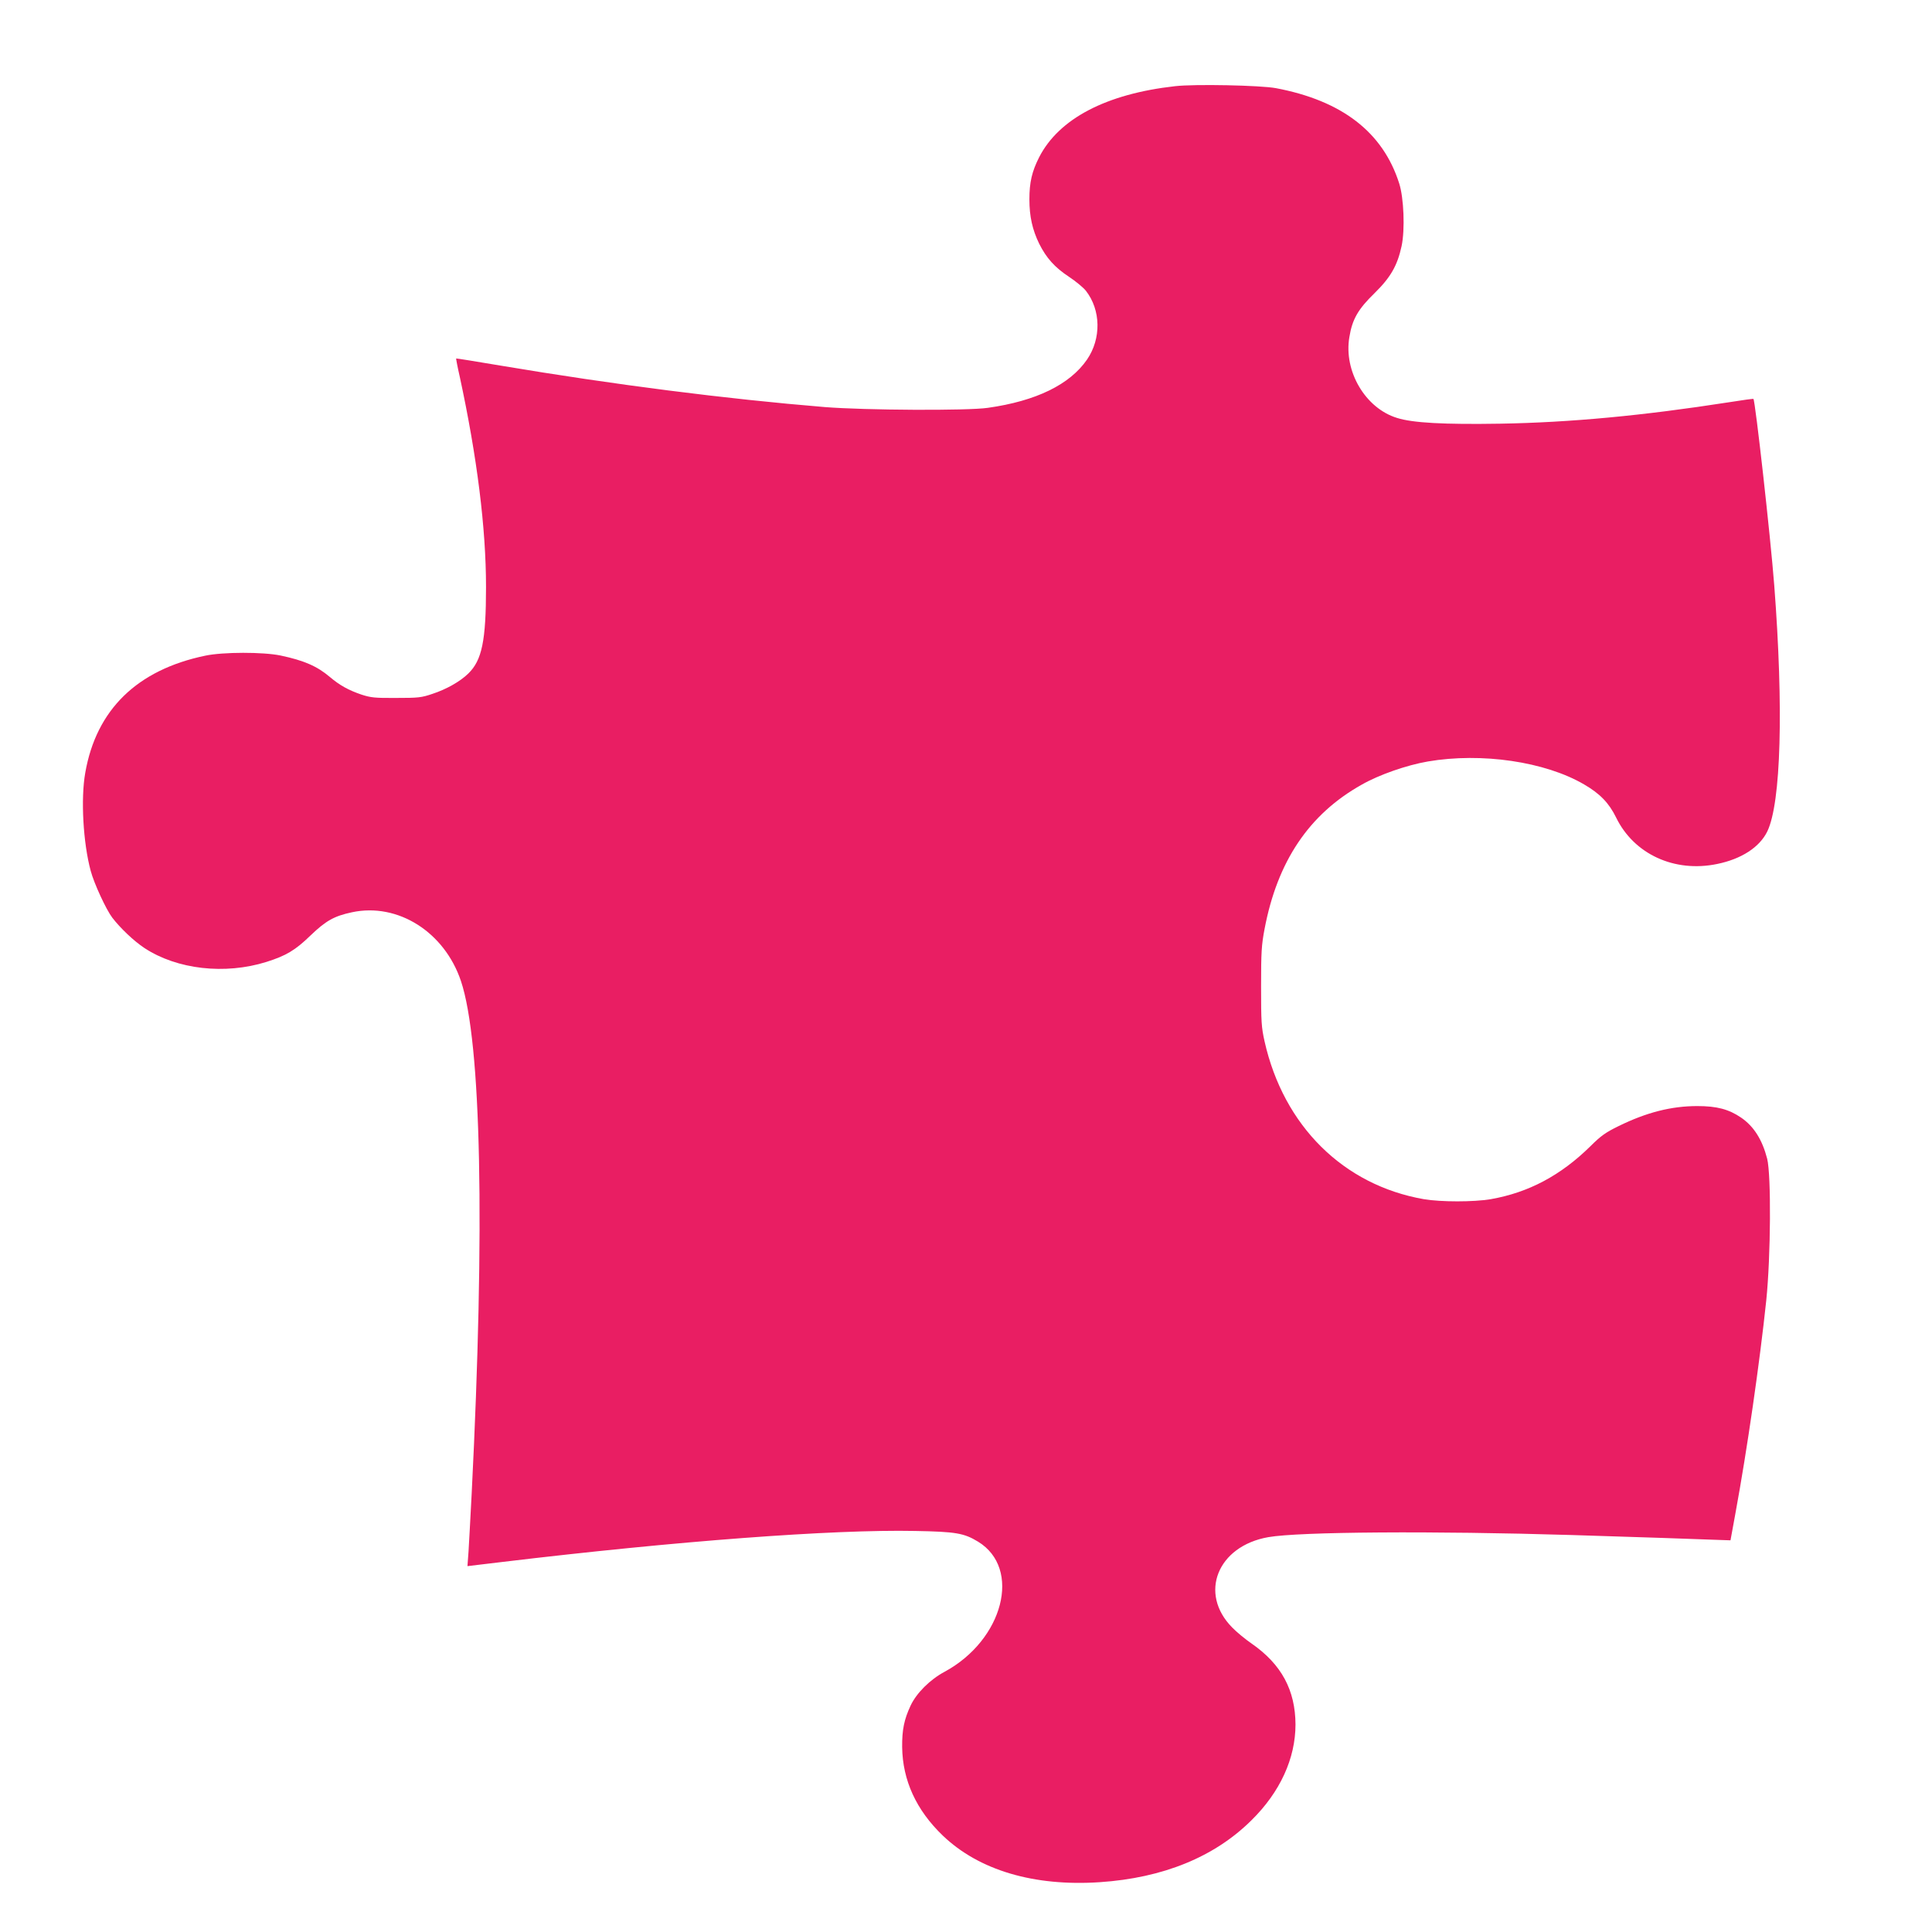
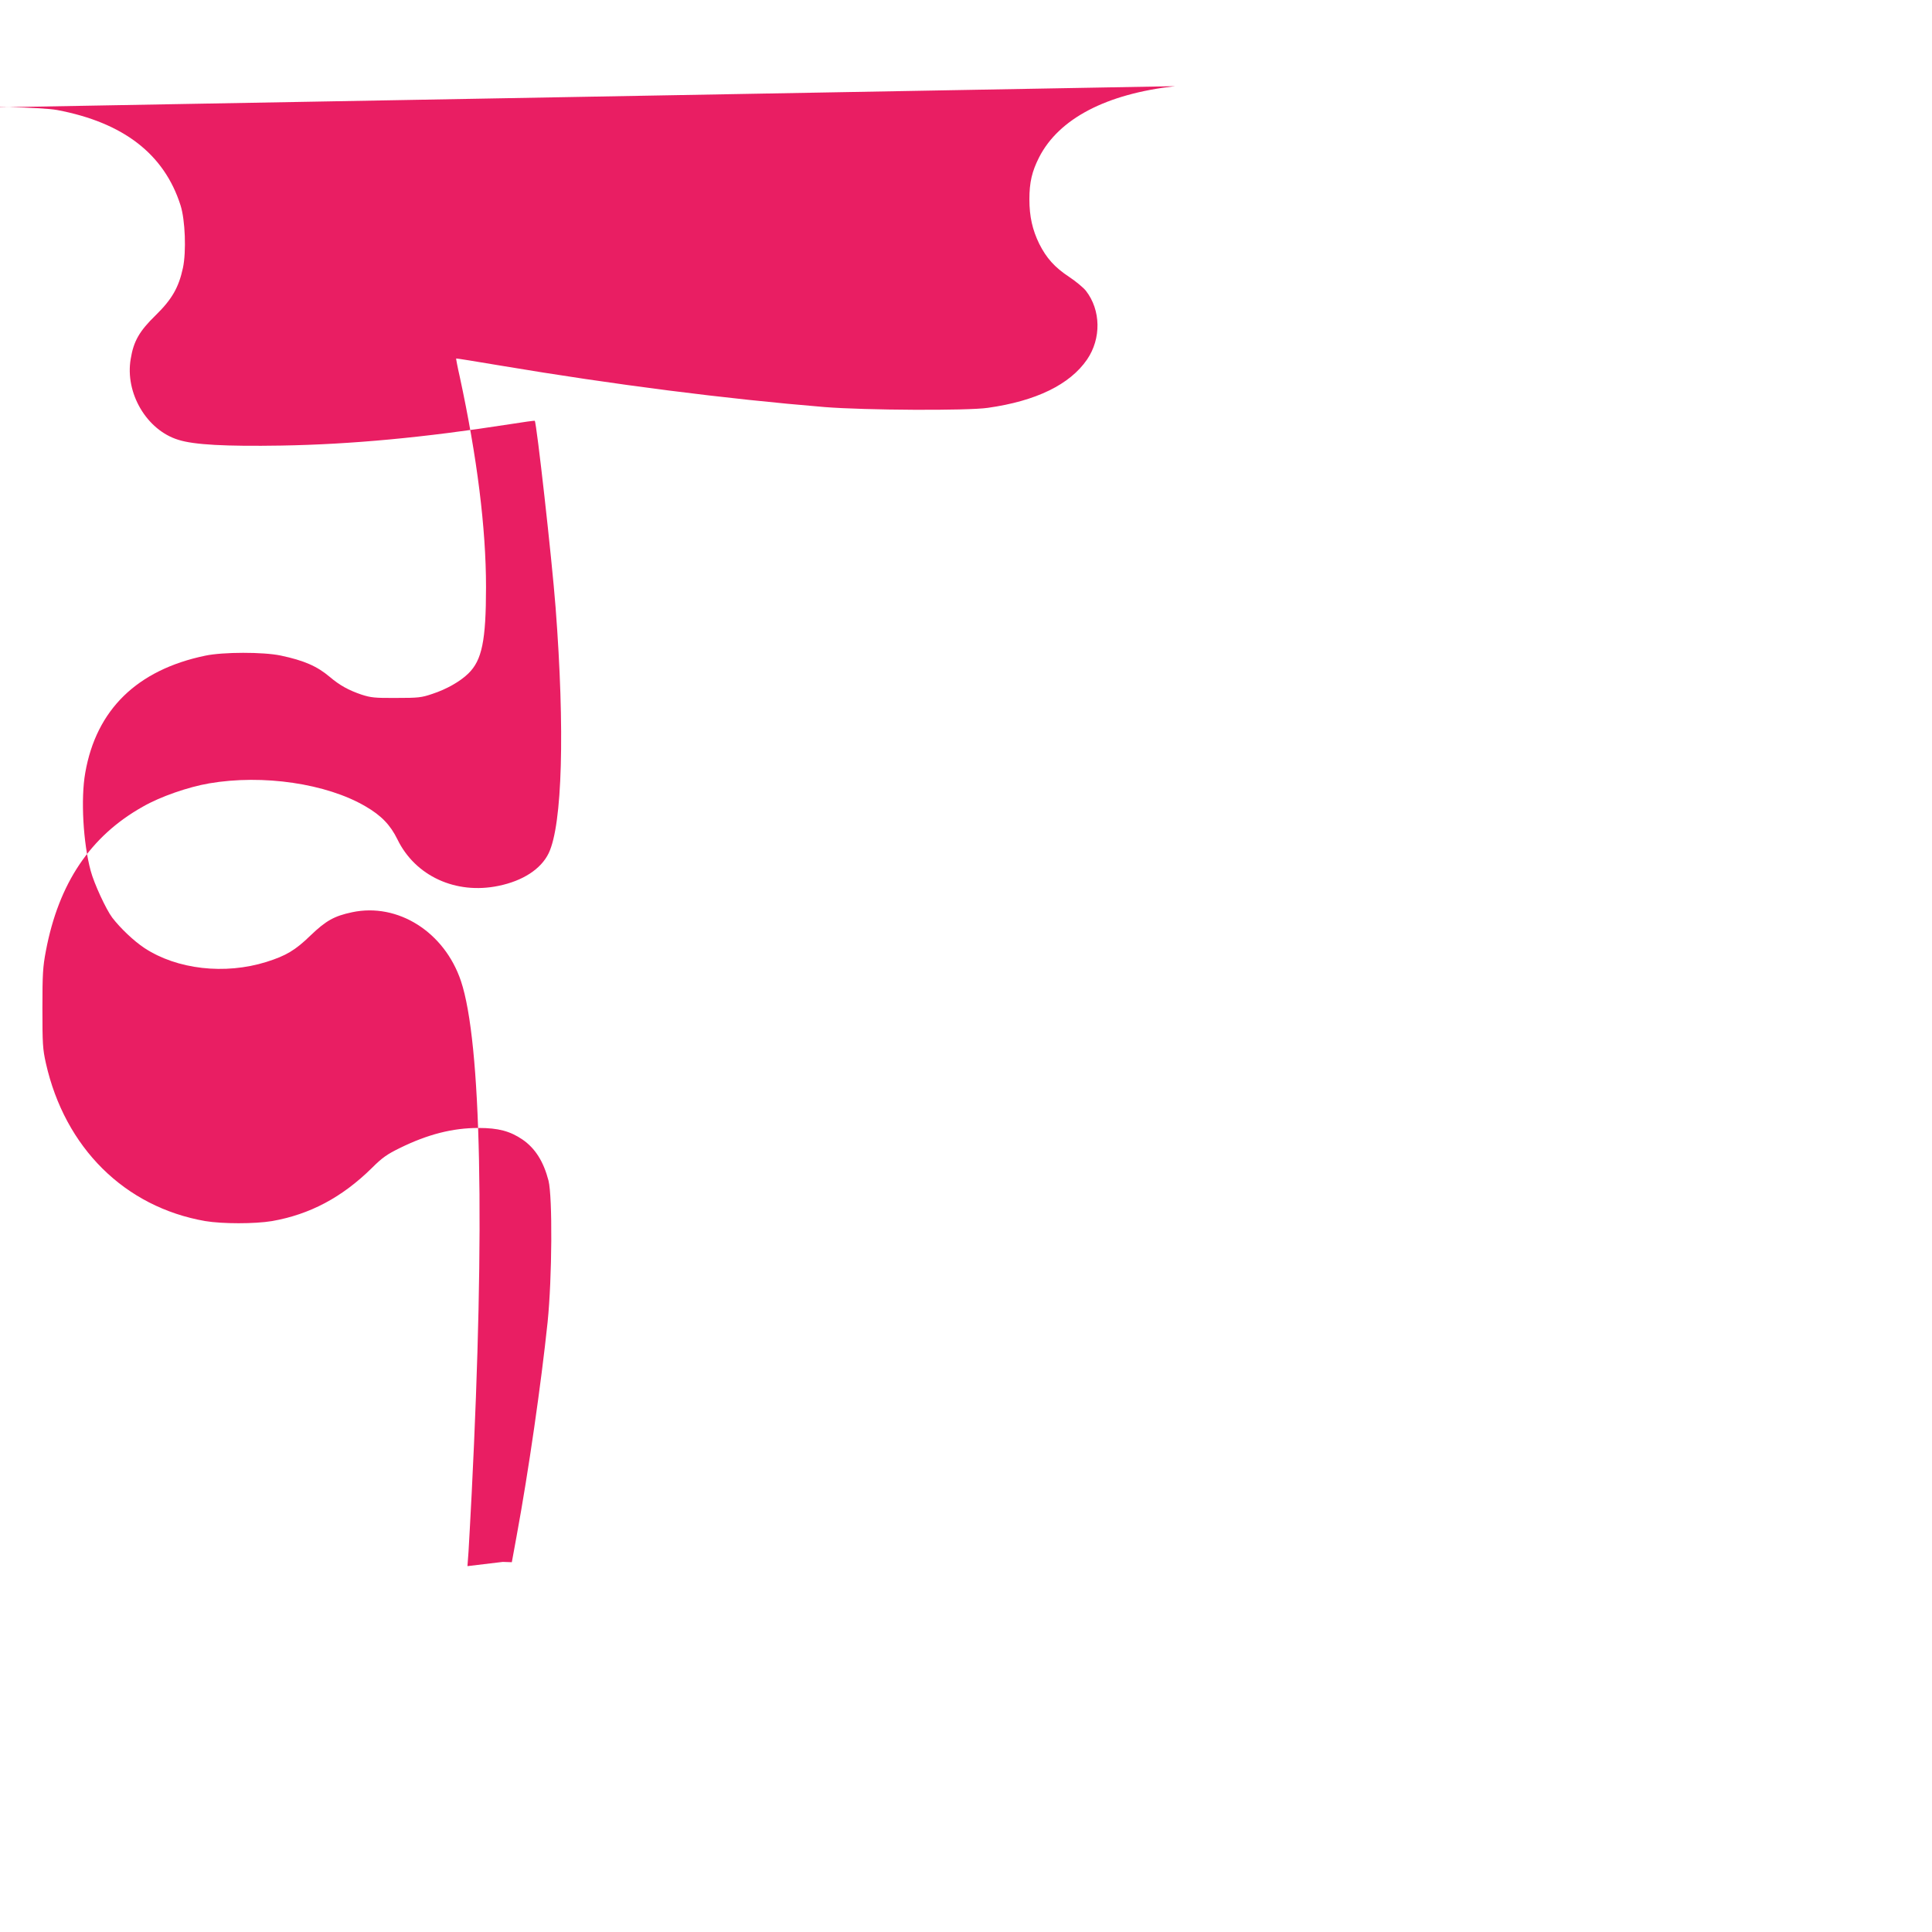
<svg xmlns="http://www.w3.org/2000/svg" version="1.0" width="1280pt" height="1280pt" viewBox="0 0 1280 1280" preserveAspectRatio="xMidYMid meet">
  <g transform="translate(0,1280) scale(0.1,-0.1)" fill="#e91e63" stroke="none">
-     <path d="M7785 12229 c-456 -51 -770 -215 -901 -472 -47 -93 -64 -165 -64 -277 0 -115 20 -202 65 -295 48 -95 102 -156 199 -220 44 -29 94 -71 110 -91 100 -128 103 -317 8 -456 -114 -166 -338 -275 -657 -320 -138 -20 -815 -16 -1080 5 -655 54 -1394 148 -2150 275 -159 27 -291 48 -293 47 -1 -1 9 -56 24 -121 115 -532 174 -1004 174 -1393 0 -357 -27 -485 -117 -573 -54 -53 -146 -105 -238 -135 -73 -25 -94 -27 -240 -27 -142 -1 -168 2 -230 22 -85 29 -144 61 -211 118 -83 70 -169 108 -325 141 -116 24 -380 24 -499 -1 -452 -94 -722 -358 -795 -775 -31 -173 -14 -467 36 -651 22 -83 102 -256 143 -310 53 -69 142 -154 213 -201 216 -142 533 -178 808 -92 130 41 191 77 292 175 102 98 157 129 275 154 304 65 613 -131 722 -456 135 -404 160 -1625 71 -3395 -8 -159 -18 -333 -21 -386 l-7 -95 234 28 c1151 138 2187 216 2732 205 270 -5 323 -14 417 -71 290 -177 168 -651 -222 -862 -97 -52 -186 -141 -225 -224 -43 -92 -57 -160 -56 -275 3 -220 93 -417 269 -586 240 -230 604 -338 1040 -309 419 28 760 167 1005 410 190 187 292 410 292 635 -1 227 -93 398 -288 534 -44 30 -103 79 -131 108 -224 226 -98 540 239 599 205 36 1092 42 2012 14 362 -11 900 -29 990 -33 l60 -2 32 175 c79 429 162 1006 205 1415 30 294 33 829 6 938 -33 127 -88 214 -172 272 -82 56 -161 77 -291 77 -172 0 -337 -42 -522 -133 -84 -41 -117 -64 -185 -132 -198 -195 -411 -308 -662 -352 -114 -19 -328 -19 -442 0 -534 93 -930 486 -1056 1046 -21 94 -23 128 -23 364 0 228 3 275 23 380 85 449 295 761 643 956 115 66 299 130 439 154 356 61 777 -1 1035 -152 105 -61 165 -123 212 -219 118 -243 387 -367 670 -308 161 33 281 111 332 216 91 189 108 818 46 1628 -25 326 -126 1224 -138 1237 -2 2 -75 -8 -162 -22 -572 -89 -1051 -134 -1517 -142 -370 -6 -578 5 -682 38 -210 64 -355 310 -316 536 19 118 58 185 166 290 107 105 152 183 180 313 23 108 15 319 -16 415 -108 339 -378 548 -817 631 -103 19 -537 28 -668 13z" />
+     <path d="M7785 12229 c-456 -51 -770 -215 -901 -472 -47 -93 -64 -165 -64 -277 0 -115 20 -202 65 -295 48 -95 102 -156 199 -220 44 -29 94 -71 110 -91 100 -128 103 -317 8 -456 -114 -166 -338 -275 -657 -320 -138 -20 -815 -16 -1080 5 -655 54 -1394 148 -2150 275 -159 27 -291 48 -293 47 -1 -1 9 -56 24 -121 115 -532 174 -1004 174 -1393 0 -357 -27 -485 -117 -573 -54 -53 -146 -105 -238 -135 -73 -25 -94 -27 -240 -27 -142 -1 -168 2 -230 22 -85 29 -144 61 -211 118 -83 70 -169 108 -325 141 -116 24 -380 24 -499 -1 -452 -94 -722 -358 -795 -775 -31 -173 -14 -467 36 -651 22 -83 102 -256 143 -310 53 -69 142 -154 213 -201 216 -142 533 -178 808 -92 130 41 191 77 292 175 102 98 157 129 275 154 304 65 613 -131 722 -456 135 -404 160 -1625 71 -3395 -8 -159 -18 -333 -21 -386 l-7 -95 234 28 l60 -2 32 175 c79 429 162 1006 205 1415 30 294 33 829 6 938 -33 127 -88 214 -172 272 -82 56 -161 77 -291 77 -172 0 -337 -42 -522 -133 -84 -41 -117 -64 -185 -132 -198 -195 -411 -308 -662 -352 -114 -19 -328 -19 -442 0 -534 93 -930 486 -1056 1046 -21 94 -23 128 -23 364 0 228 3 275 23 380 85 449 295 761 643 956 115 66 299 130 439 154 356 61 777 -1 1035 -152 105 -61 165 -123 212 -219 118 -243 387 -367 670 -308 161 33 281 111 332 216 91 189 108 818 46 1628 -25 326 -126 1224 -138 1237 -2 2 -75 -8 -162 -22 -572 -89 -1051 -134 -1517 -142 -370 -6 -578 5 -682 38 -210 64 -355 310 -316 536 19 118 58 185 166 290 107 105 152 183 180 313 23 108 15 319 -16 415 -108 339 -378 548 -817 631 -103 19 -537 28 -668 13z" />
  </g>
</svg>